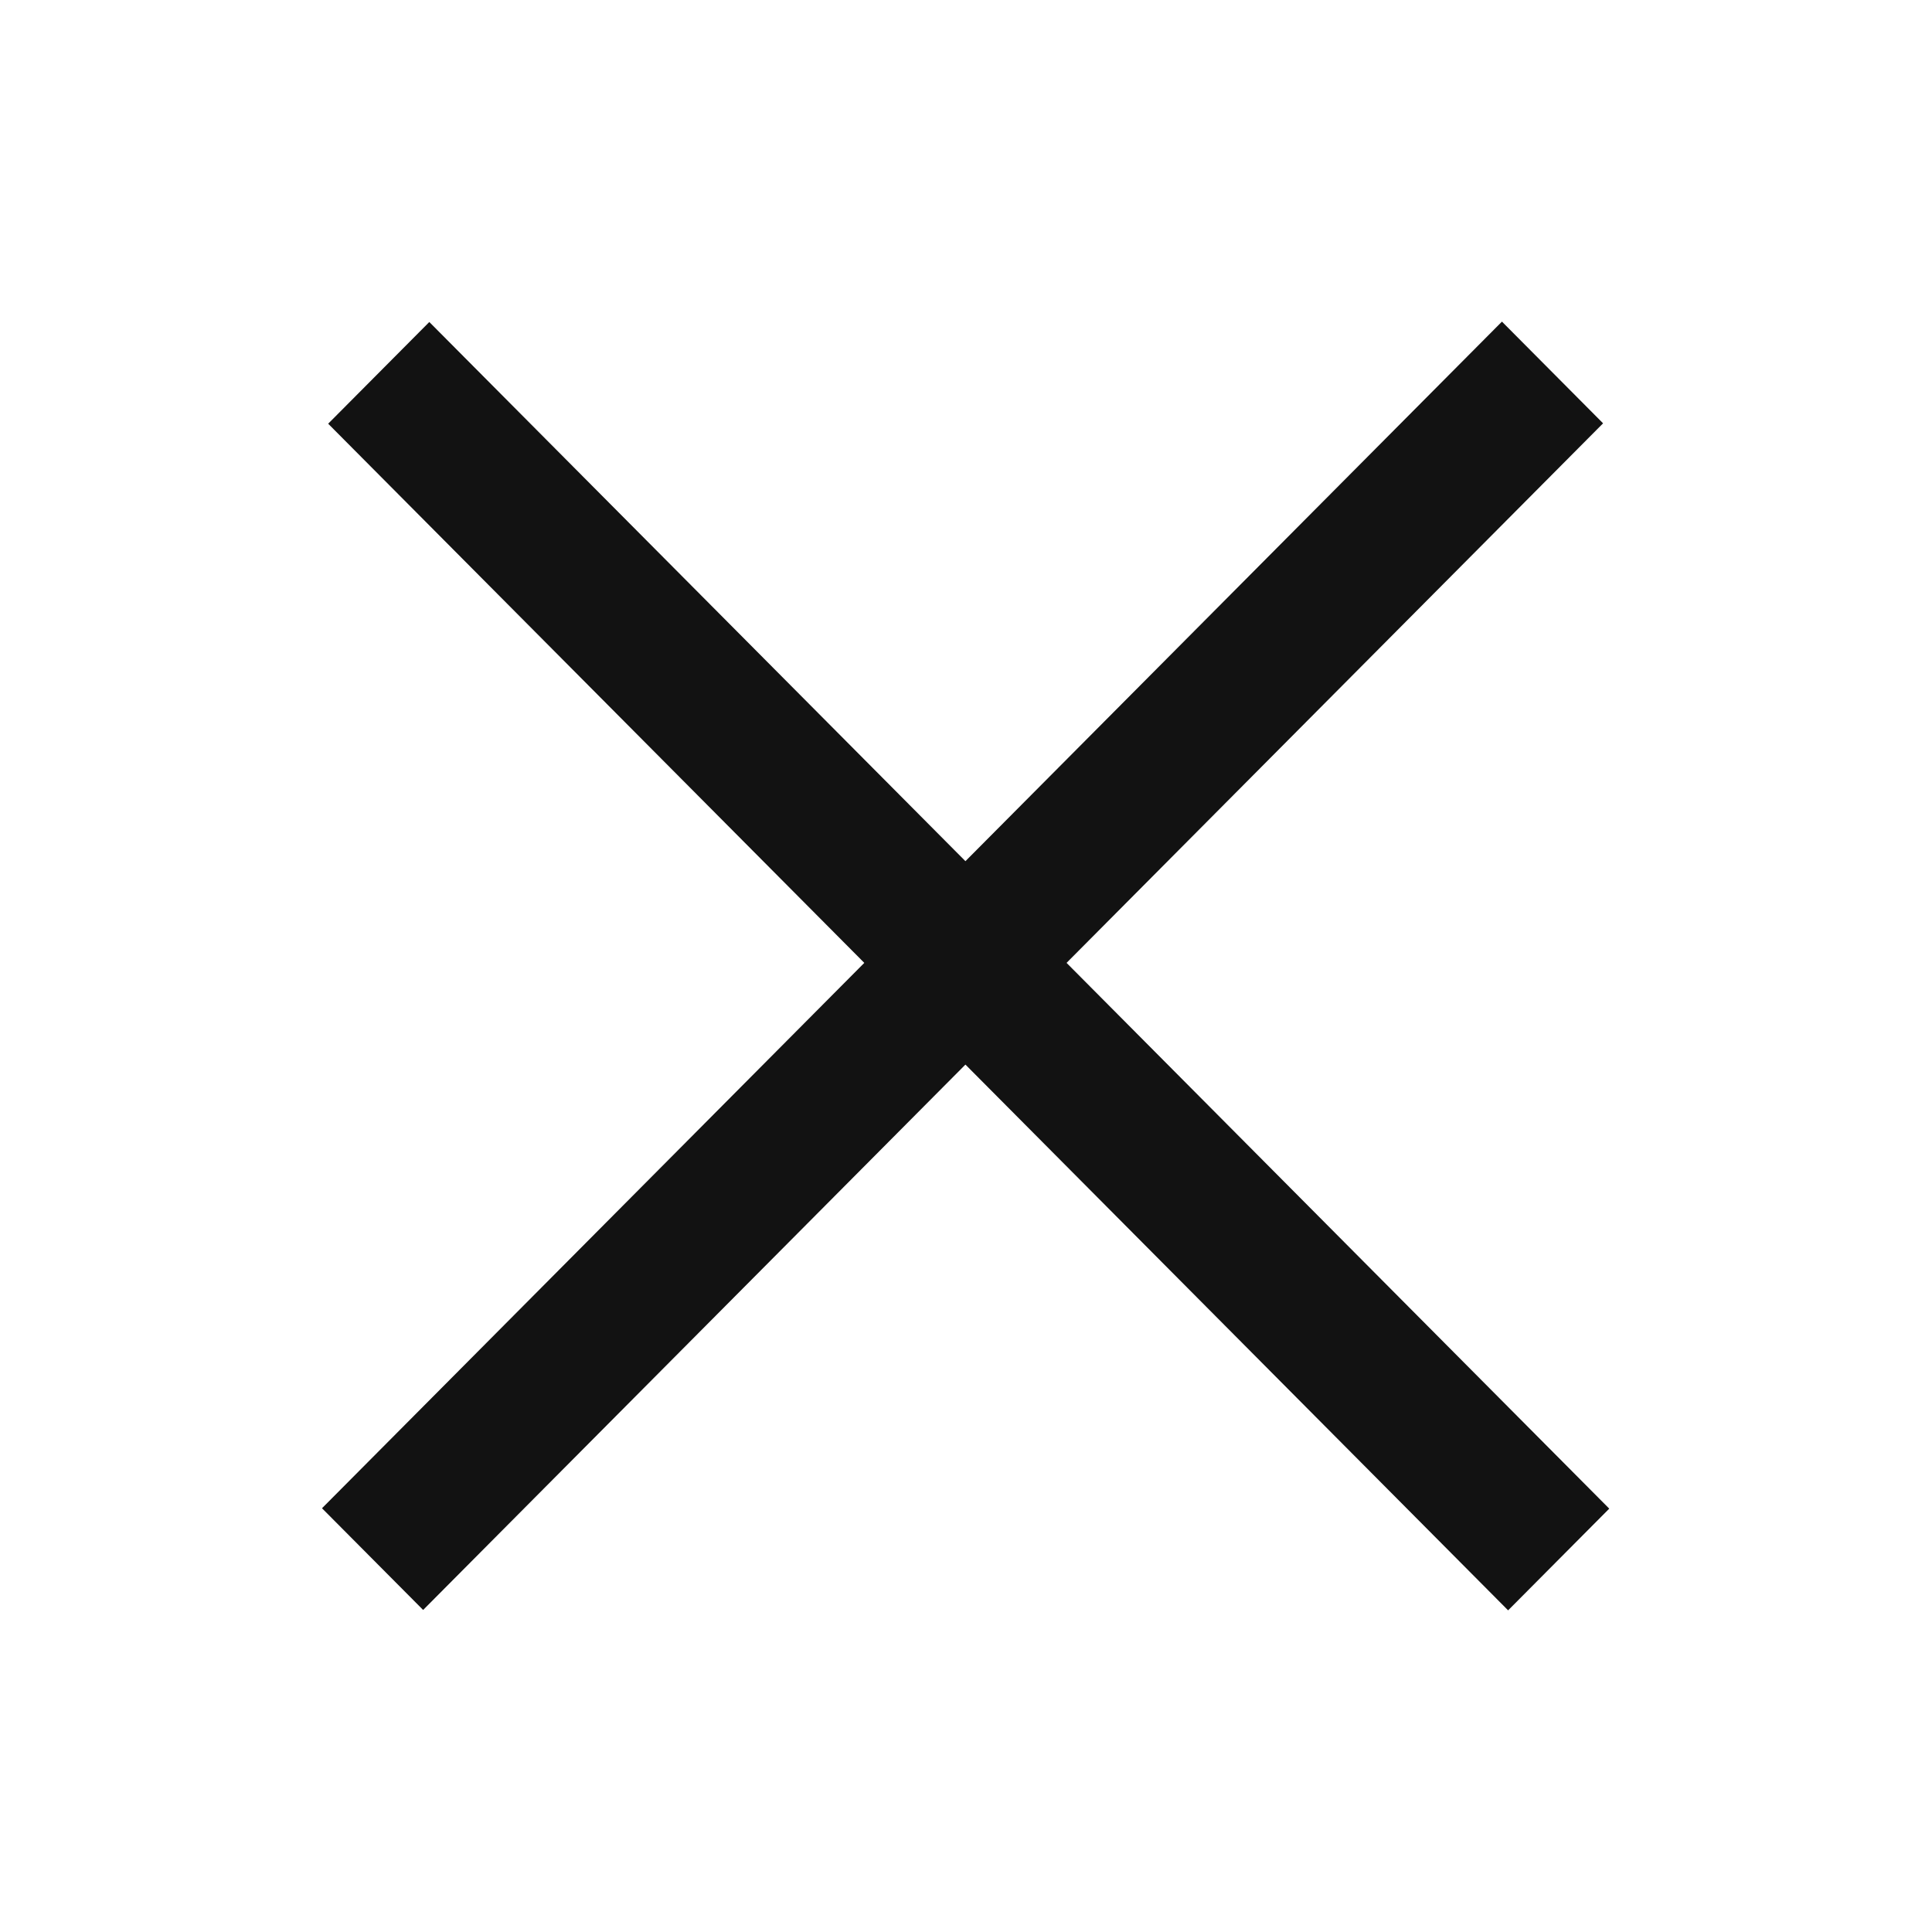
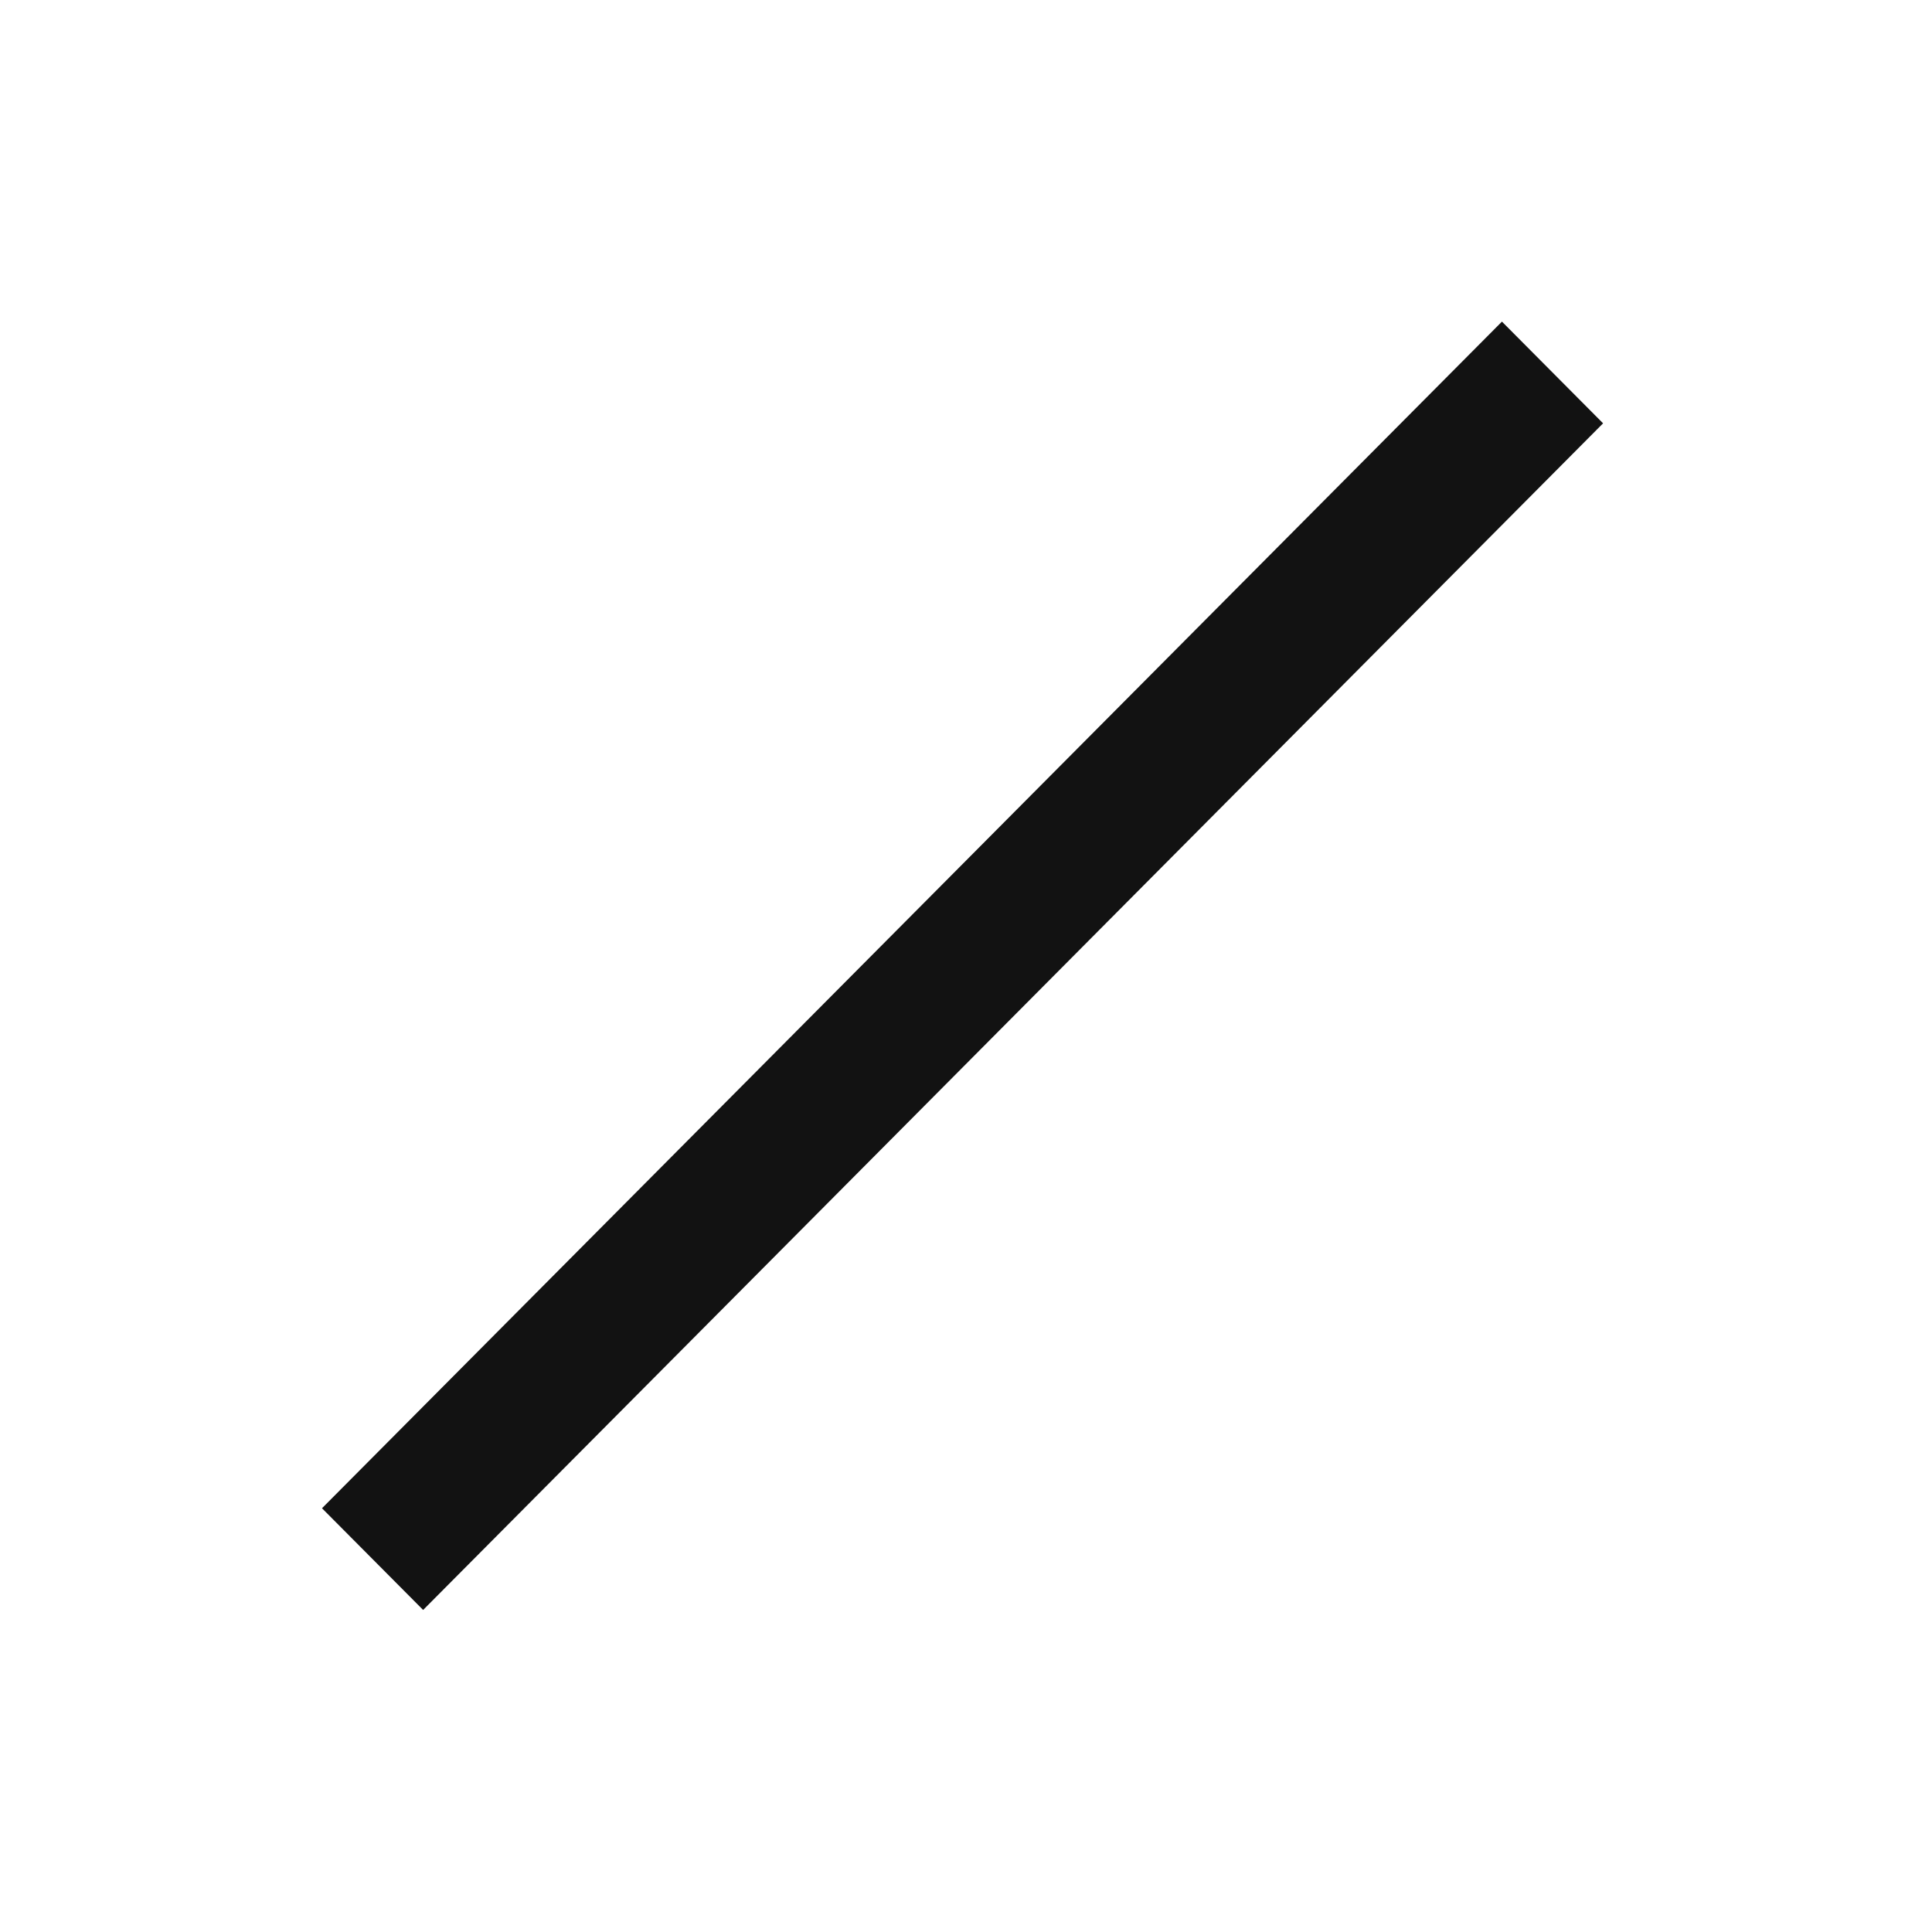
<svg xmlns="http://www.w3.org/2000/svg" width="24" height="24" viewBox="0 0 24 24" fill="none" class="editionSwitch_closeIcon__igZEW" data-testid="editionSwitch-close">
-   <rect width="20.791" height="1.782" transform="matrix(0.705 0.709 -0.705 0.709 5.333 4)" fill="#121212" />
  <rect width="20.791" height="1.782" transform="matrix(0.705 -0.709 0.705 0.709 4 18.736)" fill="#121212" />
</svg>